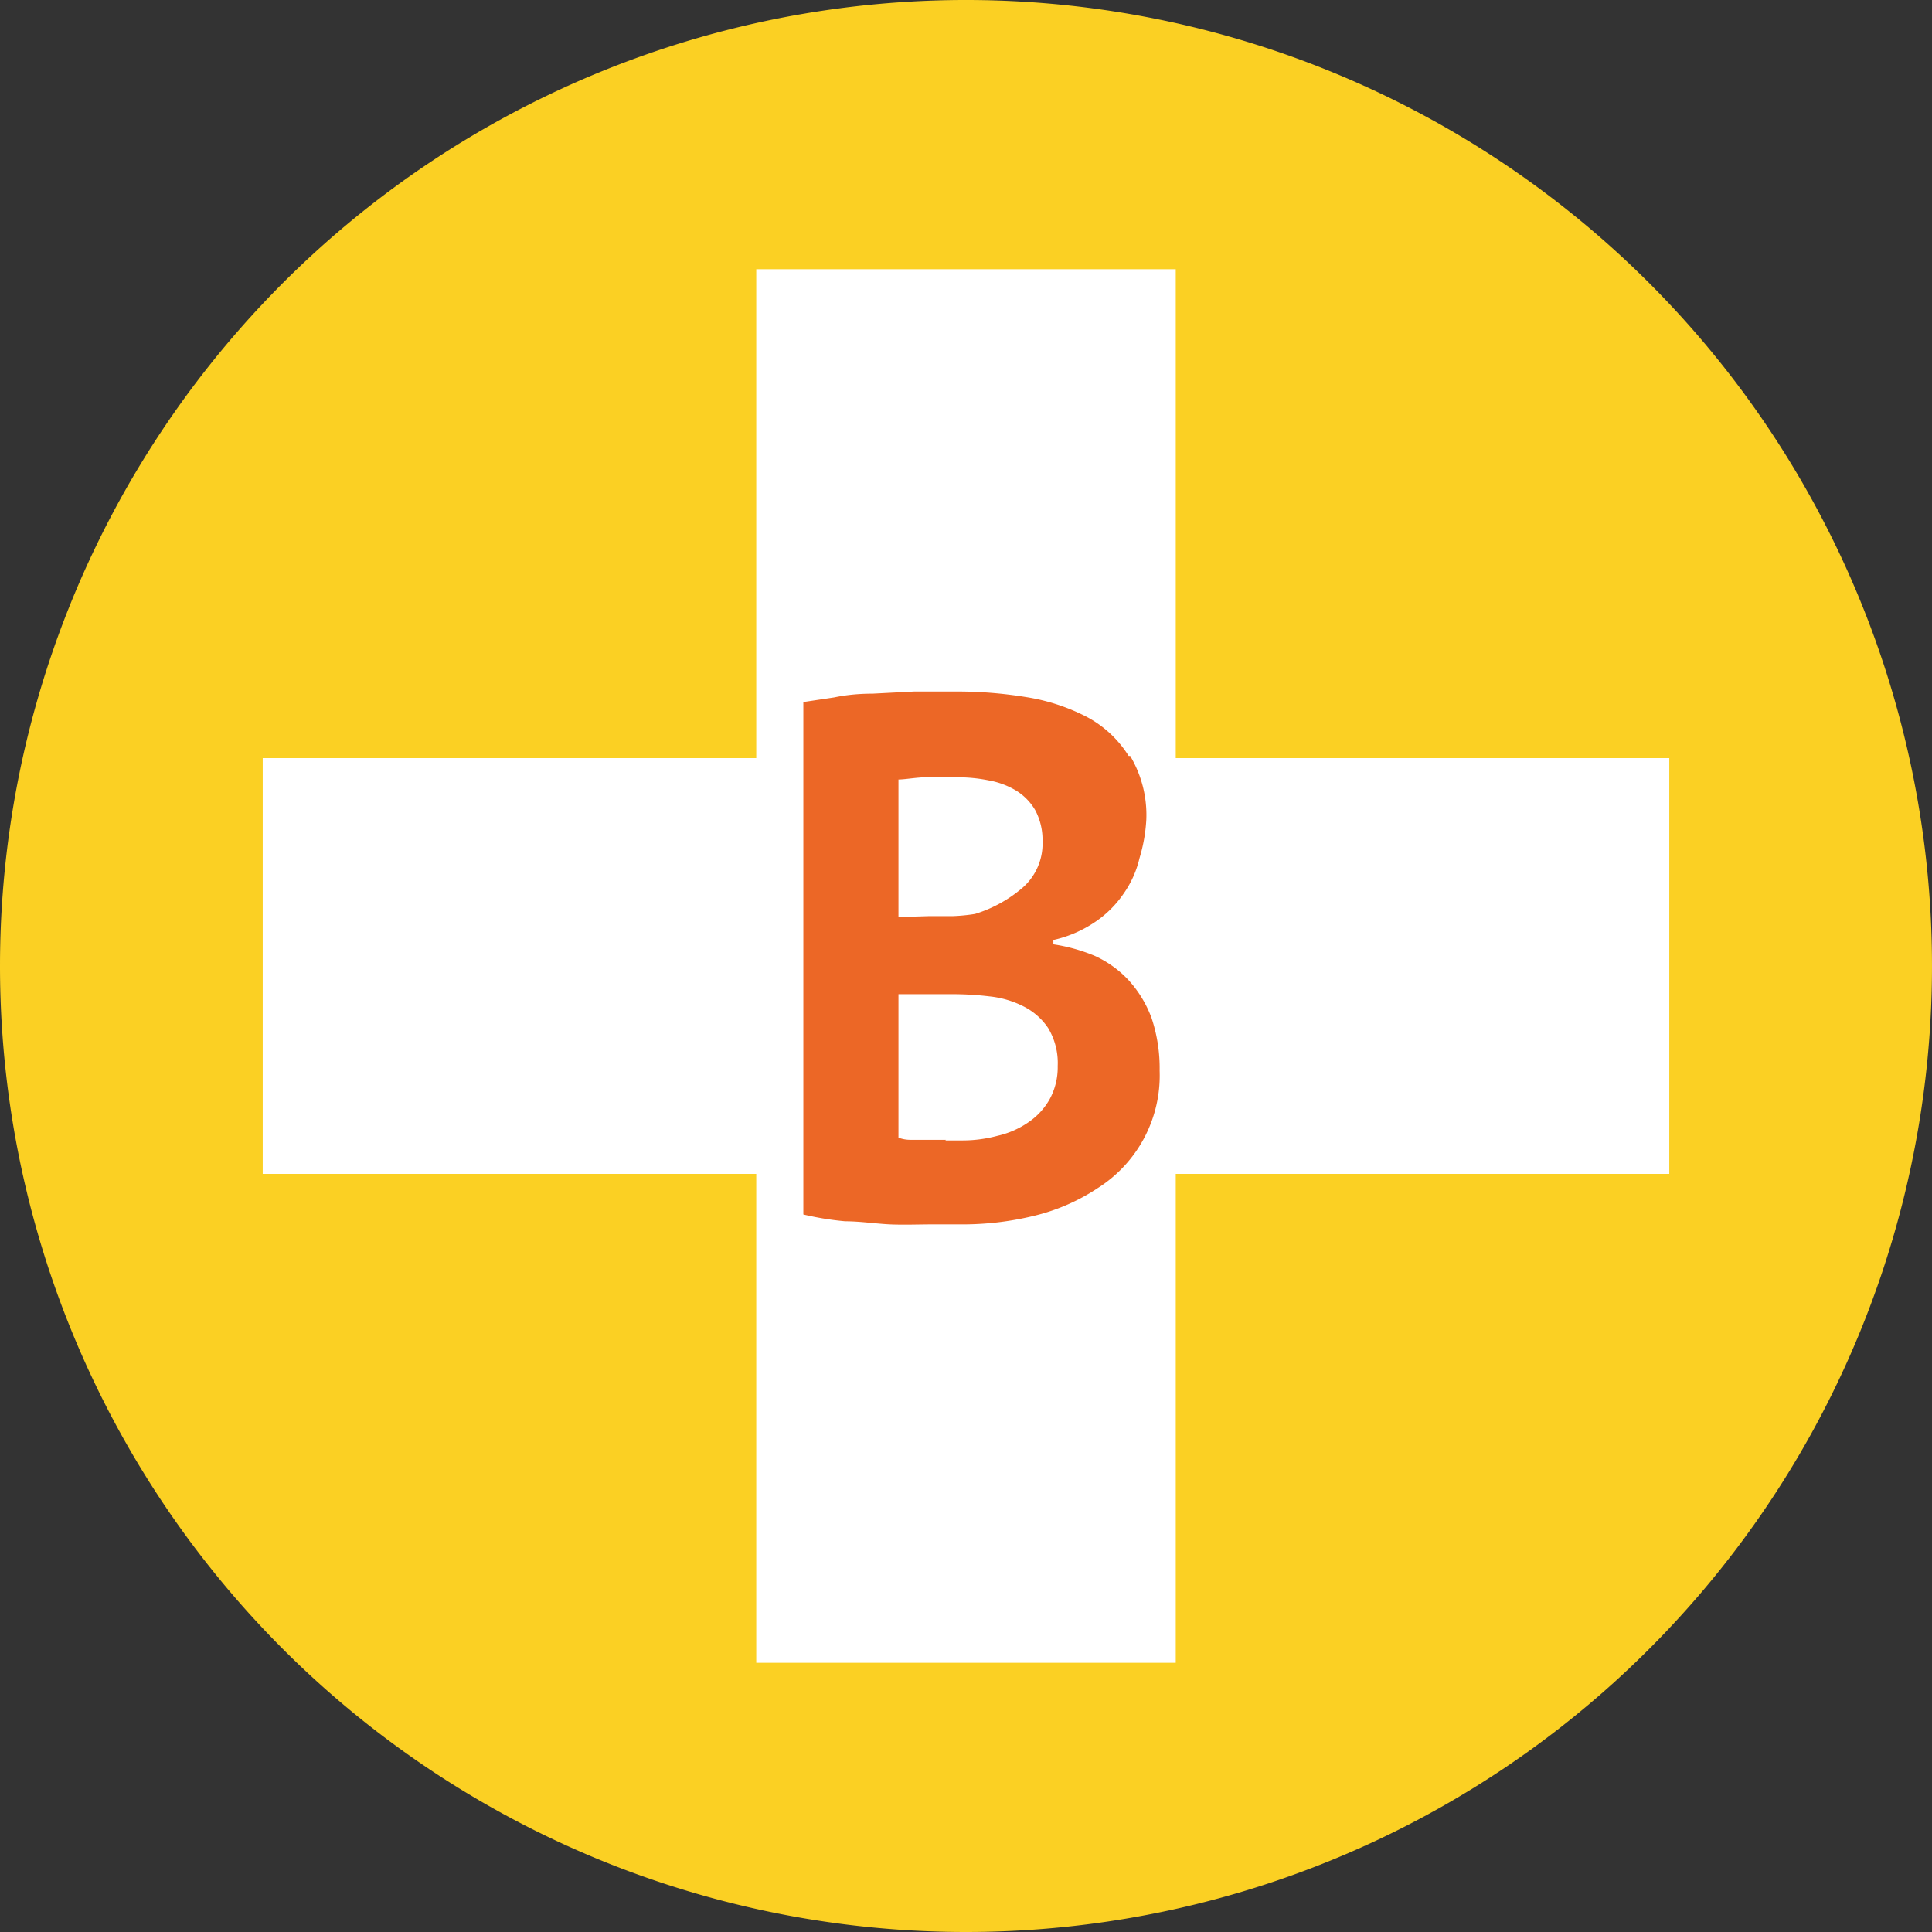
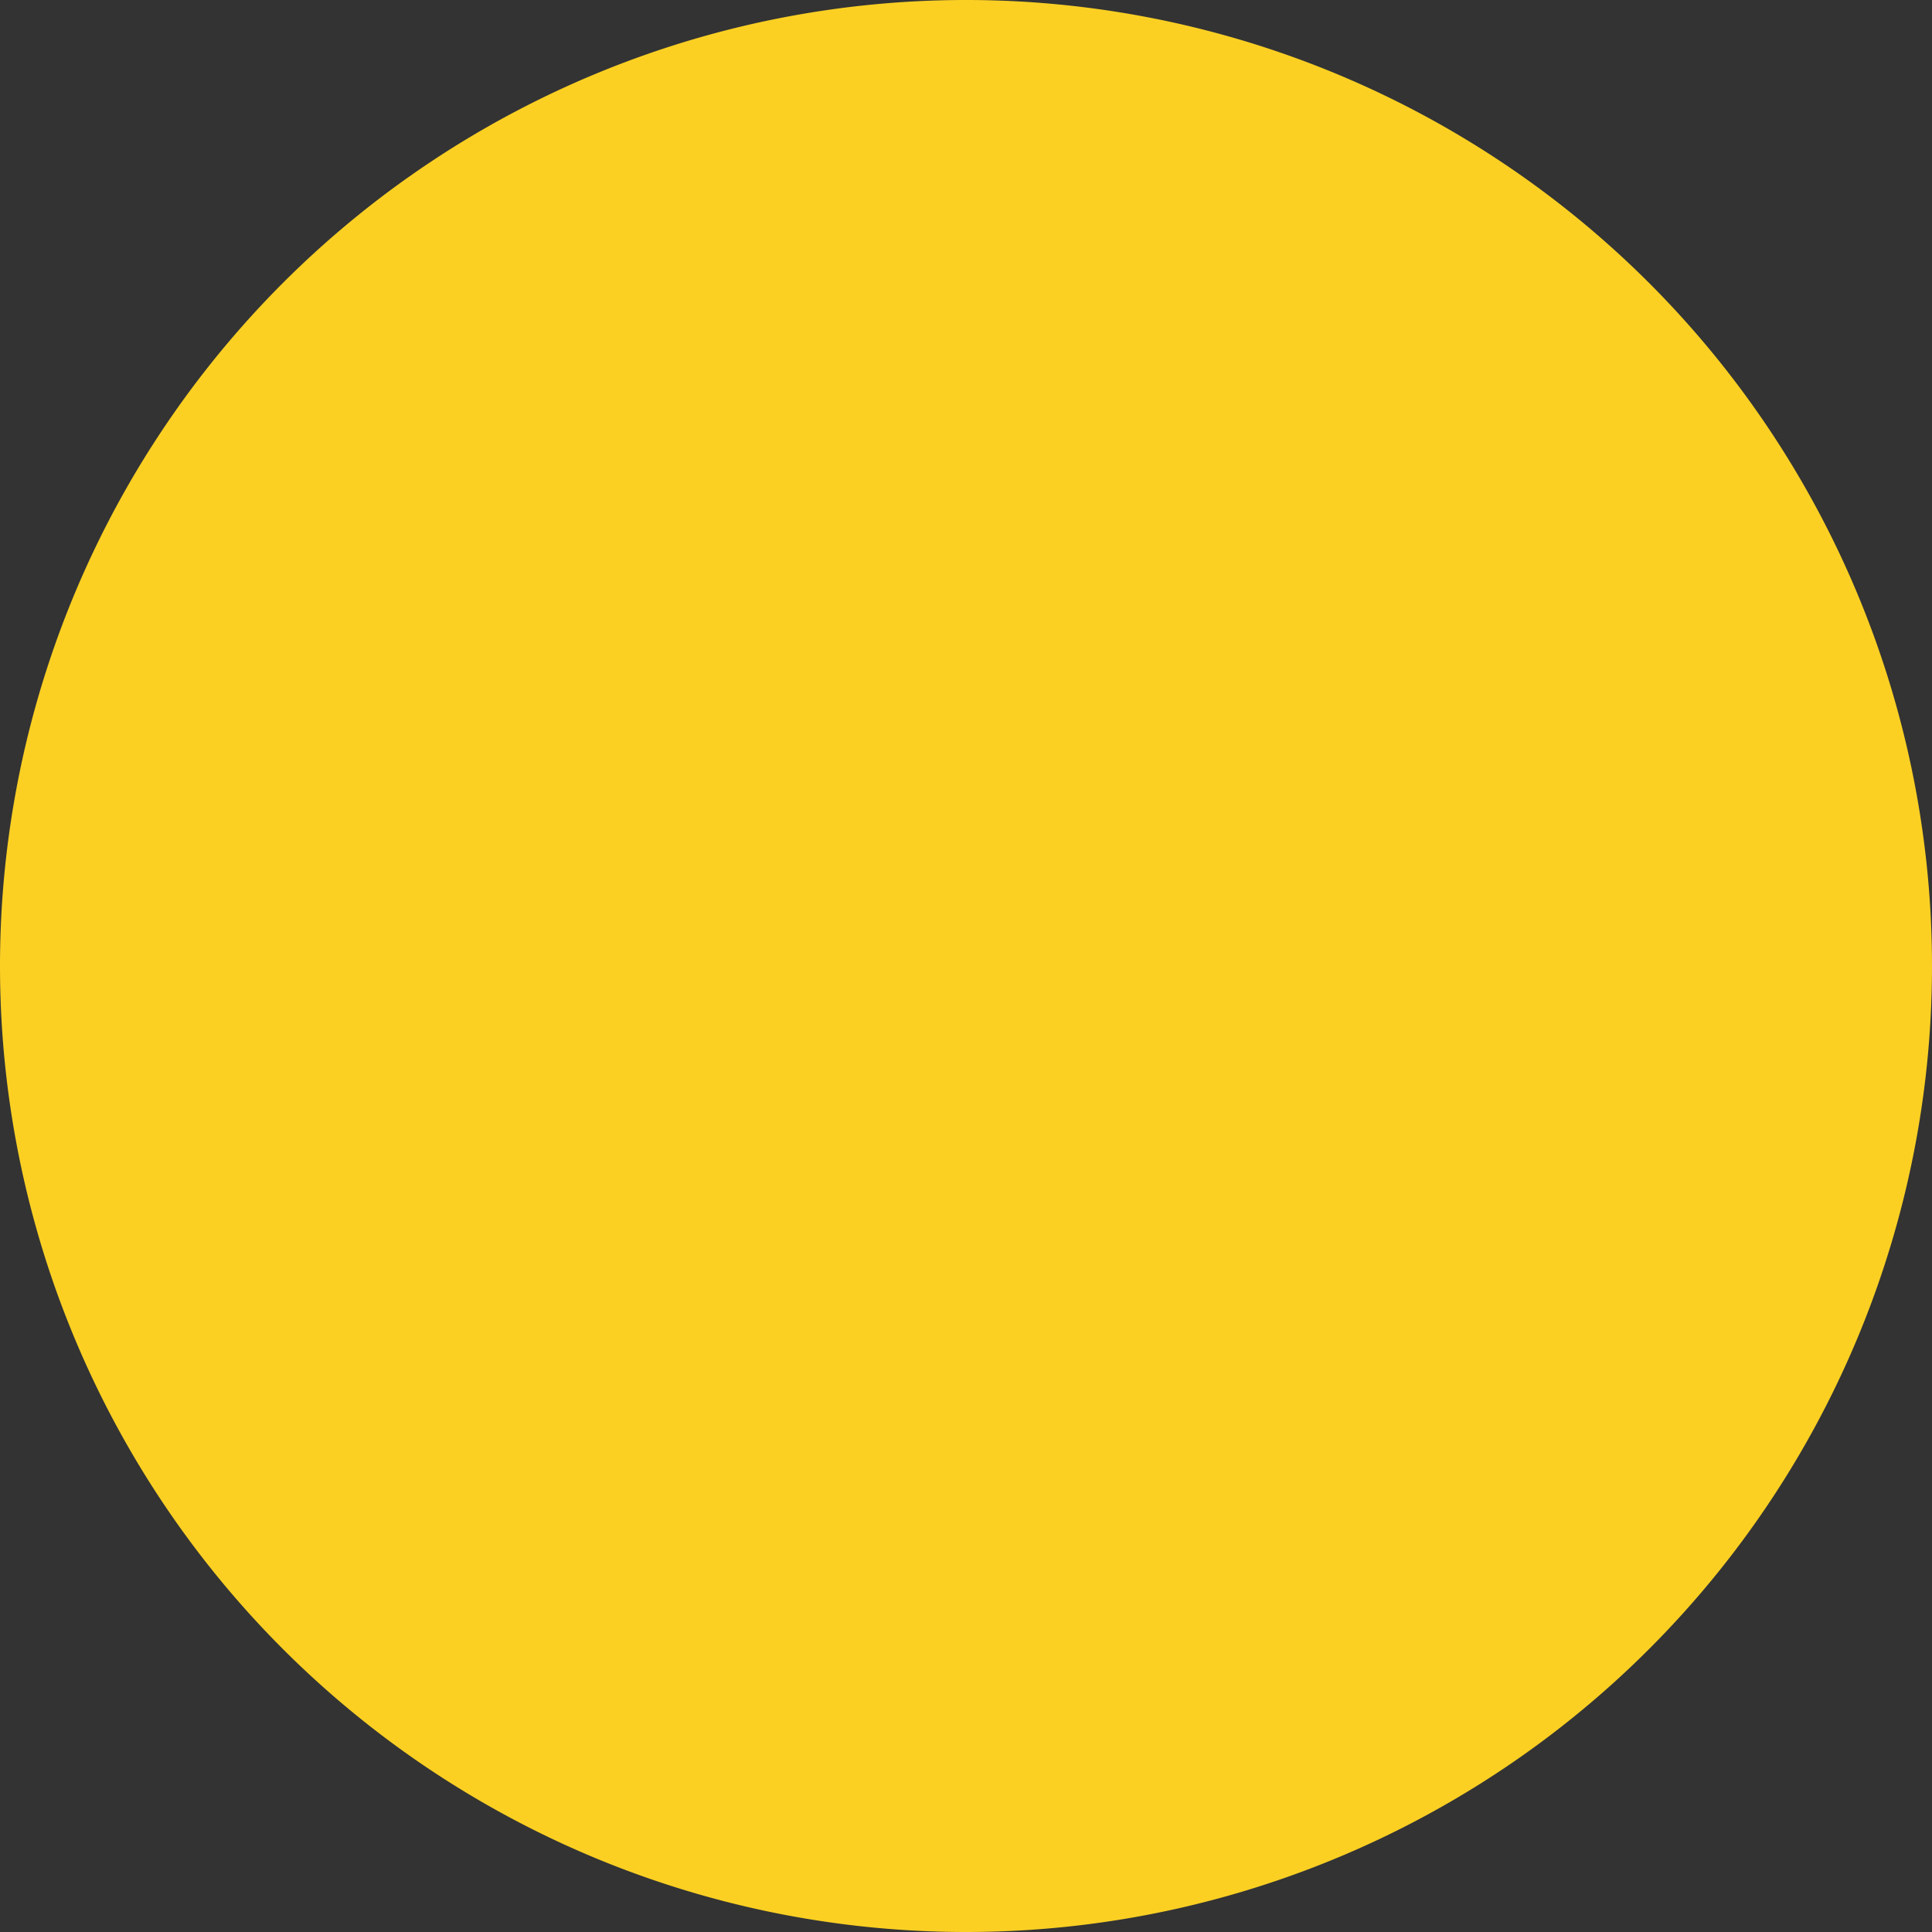
<svg xmlns="http://www.w3.org/2000/svg" viewBox="0 0 62.36 62.36">
  <rect x="0" y="0" width="62.36" height="62.36" fill="#333333" stroke="none" />
  <defs>
    <style>.cls-1{fill:#fbd023;}.cls-2{fill:#fff;}.cls-3{fill:#ec6726;}</style>
  </defs>
  <g id="Ebene_2" data-name="Ebene 2">
    <g id="Ebene_1-2" data-name="Ebene 1">
      <path class="cls-1" d="M31.18,62.36A31.18,31.18,0,1,0,0,31.18,31.18,31.18,0,0,0,31.18,62.36" />
-       <polygon class="cls-2" points="53.88 24.47 37.95 24.47 37.95 8.69 24.41 8.69 24.41 24.47 8.48 24.47 8.48 37.89 24.41 37.89 24.41 53.67 37.95 53.67 37.95 37.89 53.88 37.89 53.88 24.47" />
-       <path class="cls-3" d="M29,29.6V25.16c.19,0,.46-.05.8-.07l1.12,0a5,5,0,0,1,1,.1,2.59,2.59,0,0,1,.88.33,1.81,1.81,0,0,1,.62.64,2.05,2.05,0,0,1,.23,1,1.89,1.89,0,0,1-.64,1.49,4.28,4.28,0,0,1-1.54.85,5.86,5.86,0,0,1-.71.07l-.77,0Zm1.54,7.19-.61,0-.55,0a1.07,1.07,0,0,1-.38-.07V32.09h1.71a9.87,9.87,0,0,1,1.22.07,3.14,3.14,0,0,1,1.1.32,2.09,2.09,0,0,1,.8.7,2.19,2.19,0,0,1,.31,1.23,2.15,2.15,0,0,1-.26,1.07,2.2,2.2,0,0,1-.68.74,2.86,2.86,0,0,1-1,.44,4.35,4.35,0,0,1-1.14.15l-.55,0M36.43,24.4a3.56,3.56,0,0,0-1.37-1.27,6.41,6.41,0,0,0-1.94-.63,13.82,13.82,0,0,0-2.24-.18c-.46,0-.91,0-1.37,0l-1.35.07q-.66,0-1.23.12l-1,.15V39.2a9.52,9.52,0,0,0,1.35.22c.49,0,1,.08,1.45.1s.92,0,1.34,0h1a9.72,9.72,0,0,0,2.36-.29,6.42,6.42,0,0,0,2-.88,4.3,4.3,0,0,0,2-3.79,5.11,5.11,0,0,0-.26-1.7,3.73,3.73,0,0,0-.74-1.22,3.43,3.43,0,0,0-1.1-.79A5.62,5.62,0,0,0,34,30.48v-.14a3.92,3.92,0,0,0,1.36-.59,3.42,3.42,0,0,0,.91-.91,3.27,3.27,0,0,0,.51-1.14A5.26,5.26,0,0,0,37,26.46a3.73,3.73,0,0,0-.52-2.06" />
    </g>
  </g>
</svg>